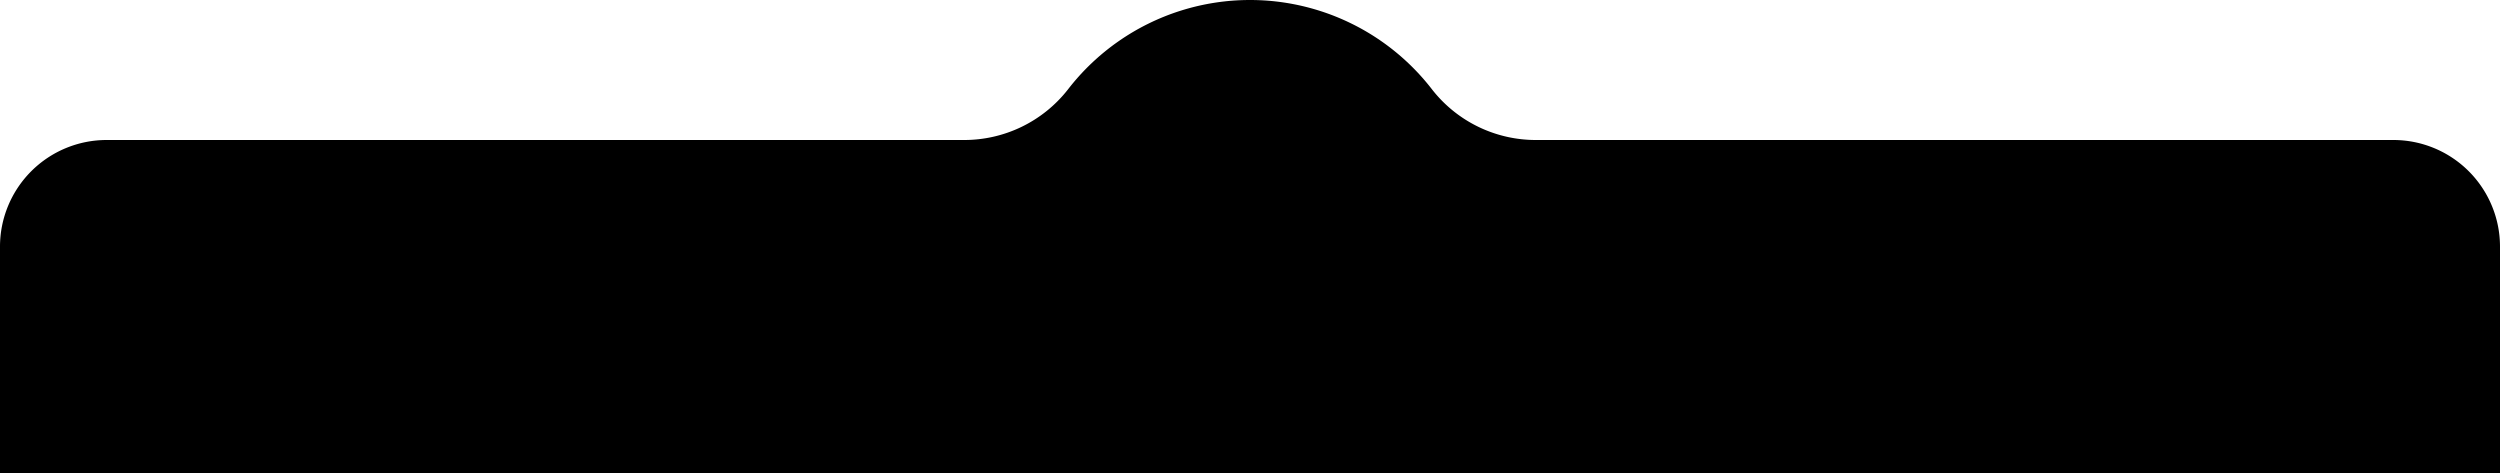
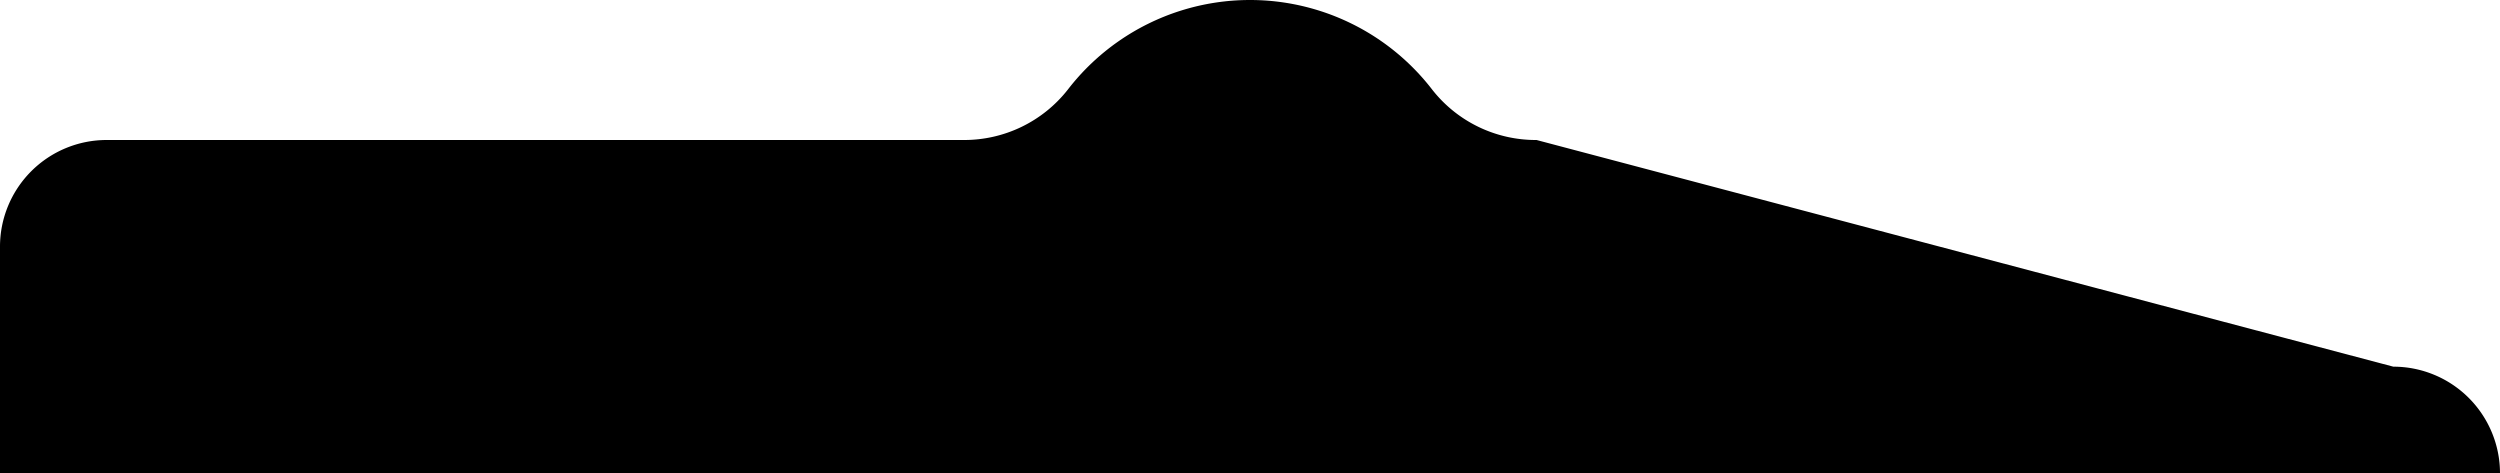
<svg xmlns="http://www.w3.org/2000/svg" width="375" height="71" viewBox="0 0 375 71">
  <defs>
    <linearGradient id="linear-gradient" x1="0.5" x2="0.5" y2="1" gradientUnits="objectBoundingBox">
      <stop offset="0" stop-color="#000" />
      <stop offset="1" stop-color="#000" />
    </linearGradient>
  </defs>
-   <path id="Tracciato_1742" data-name="Tracciato 1742" d="M230.482,21a19.745,19.745,0,0,1-15.659-7.565,34.5,34.5,0,0,0-54.645,0A19.749,19.749,0,0,1,144.518,21H16A16,16,0,0,0,0,37V71H375V37a16,16,0,0,0-16-16Z" fill="url(#linear-gradient)" />
+   <path id="Tracciato_1742" data-name="Tracciato 1742" d="M230.482,21a19.745,19.745,0,0,1-15.659-7.565,34.5,34.5,0,0,0-54.645,0A19.749,19.749,0,0,1,144.518,21H16A16,16,0,0,0,0,37V71H375a16,16,0,0,0-16-16Z" fill="url(#linear-gradient)" />
</svg>